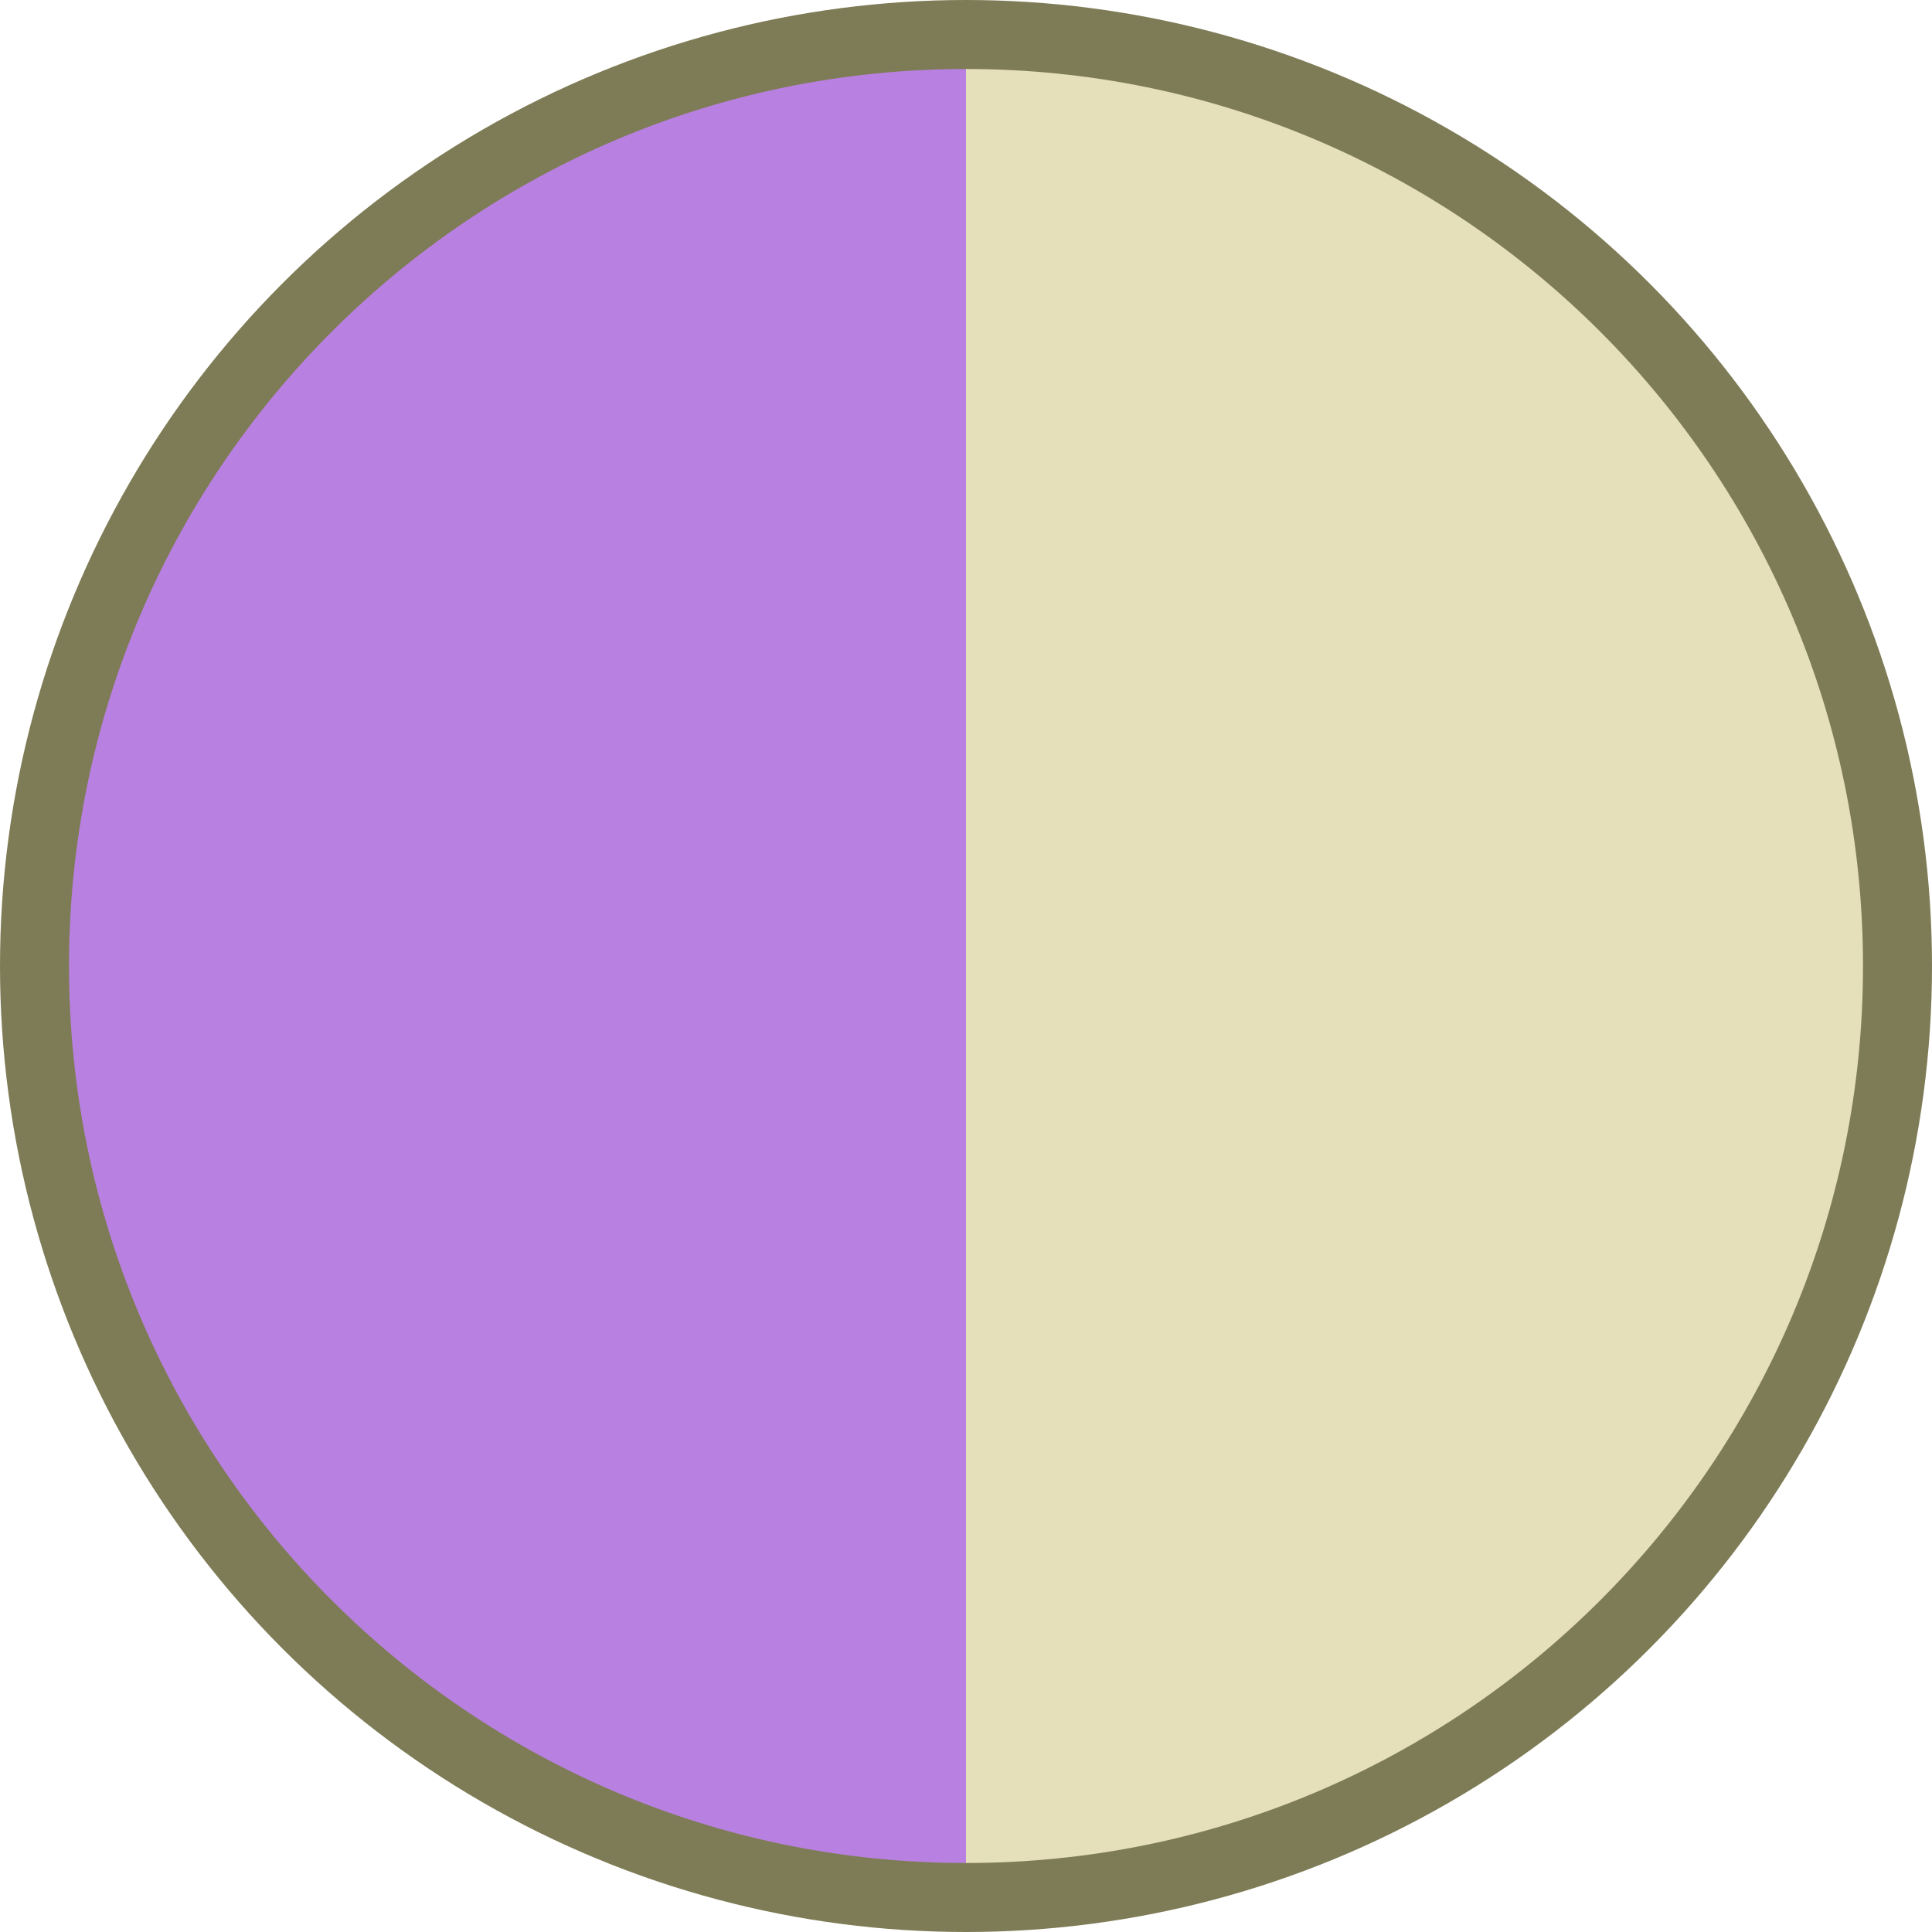
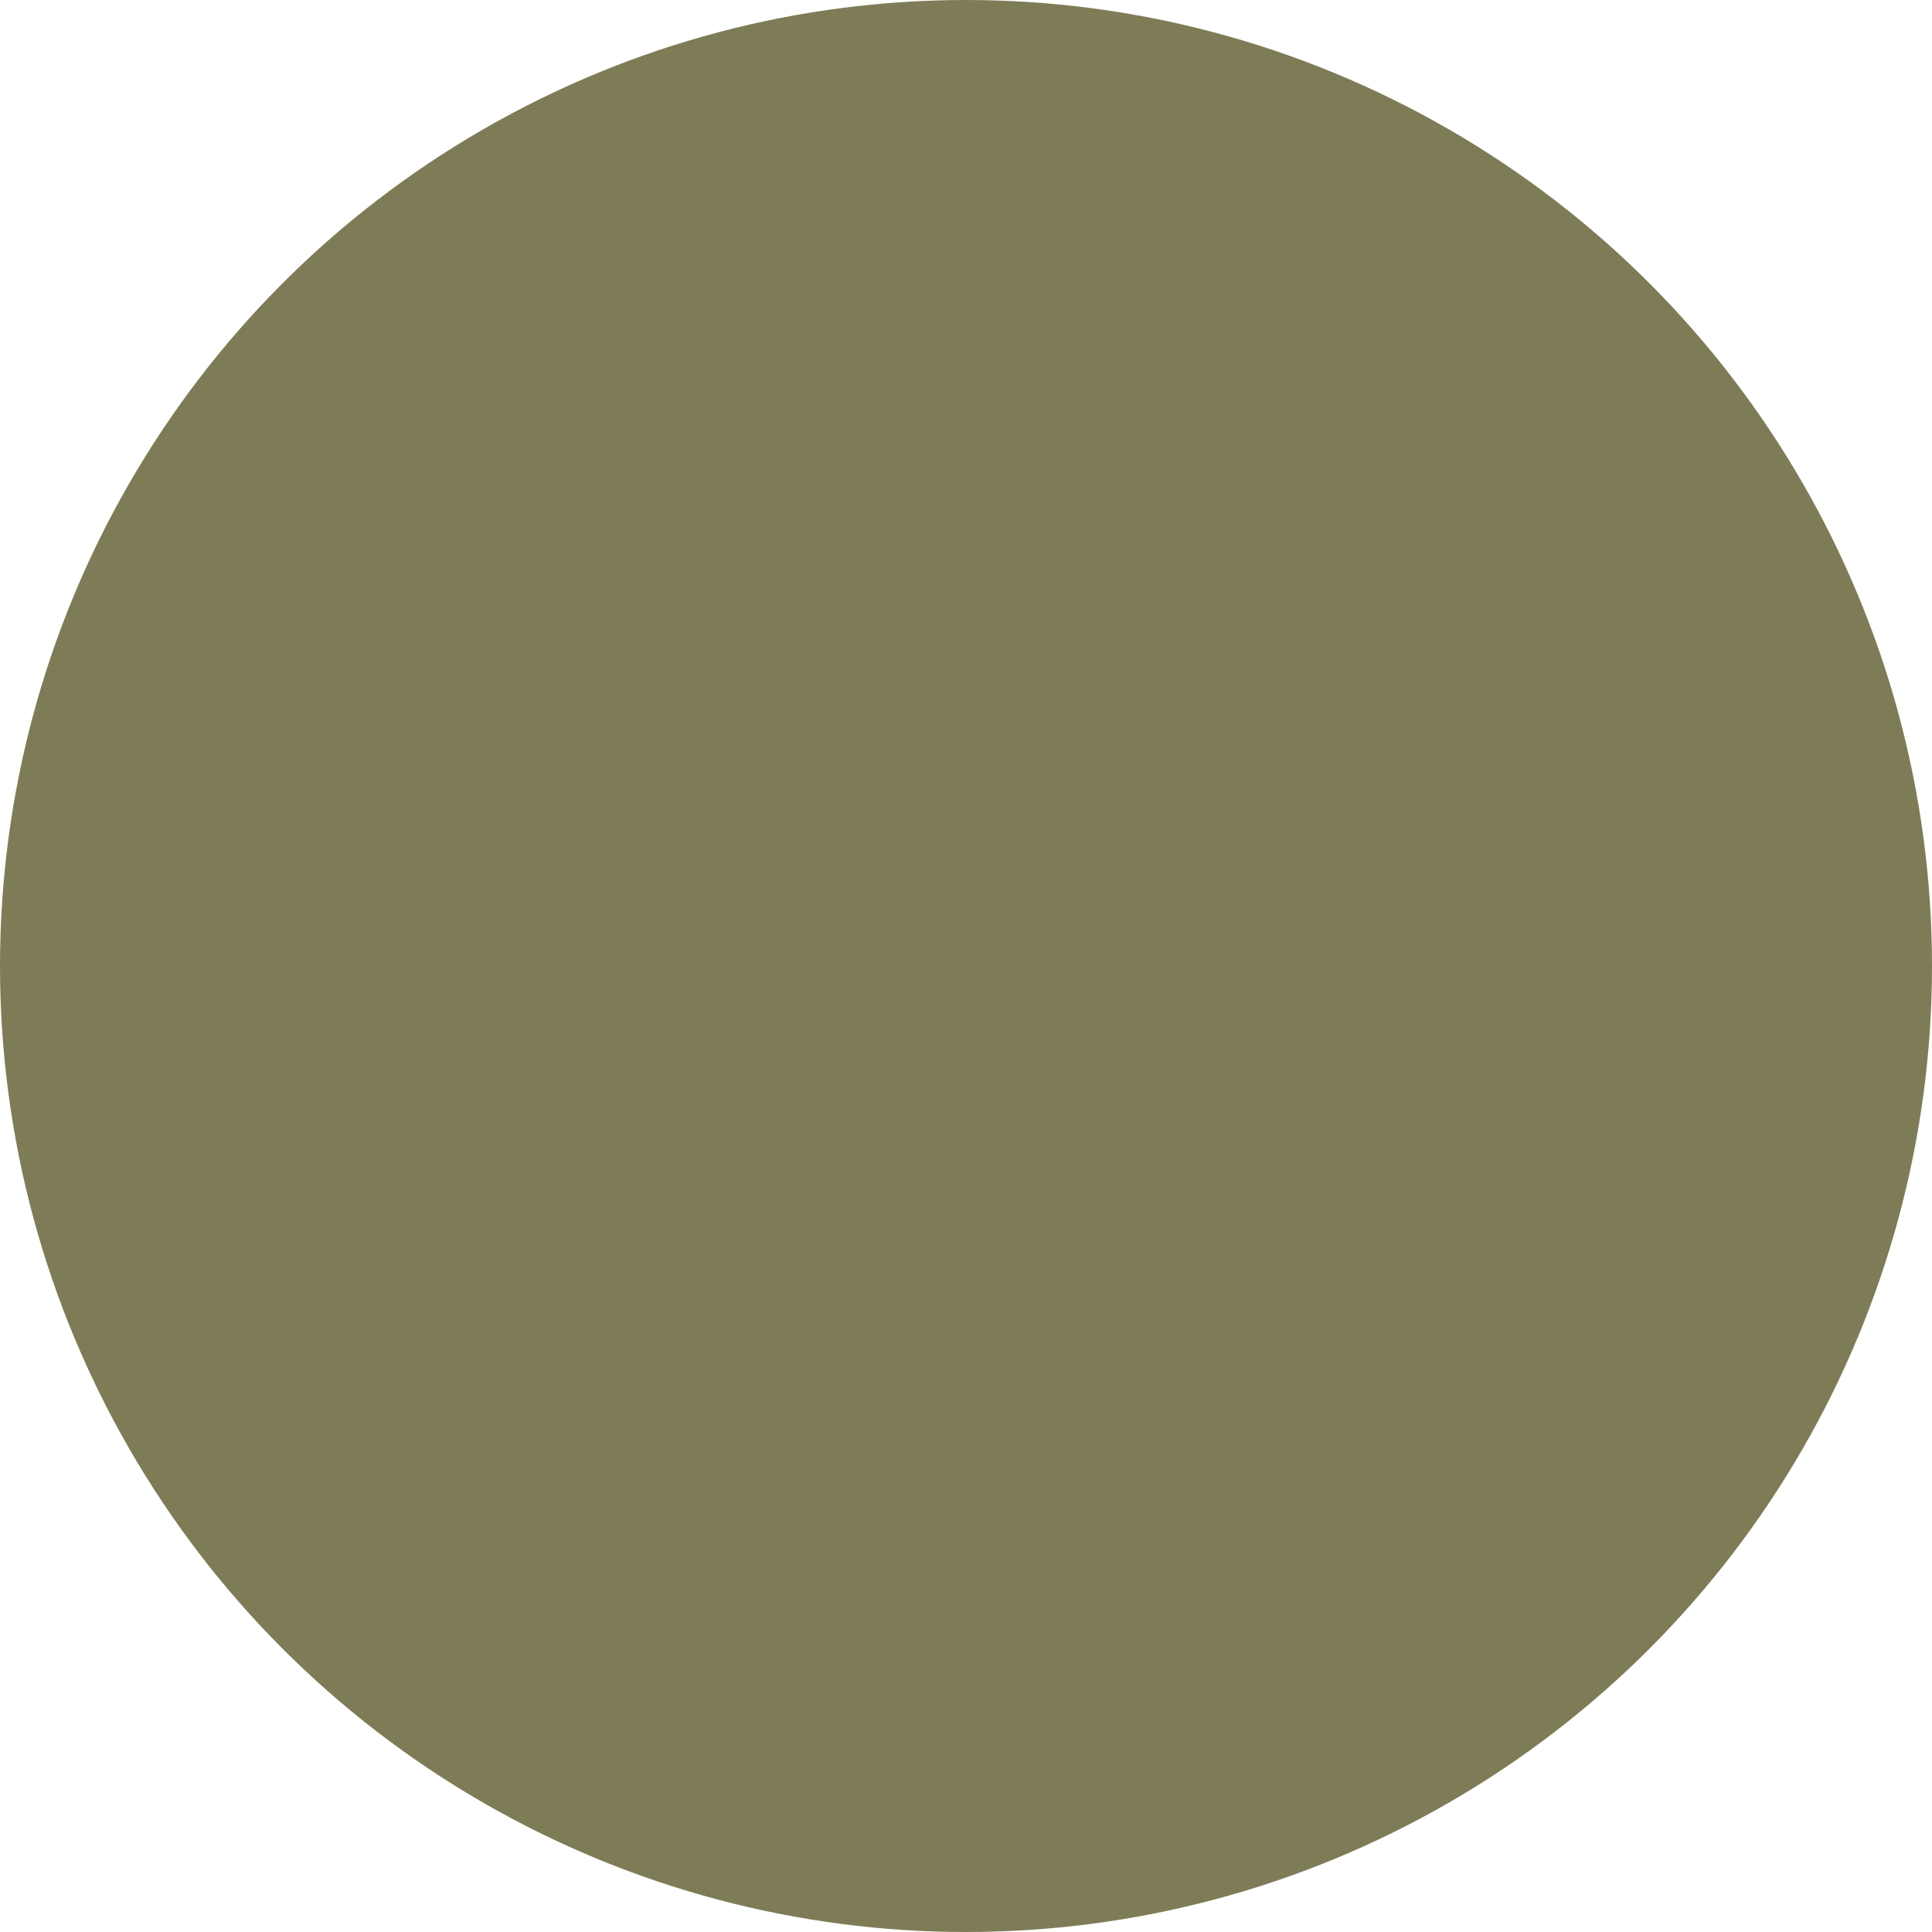
<svg xmlns="http://www.w3.org/2000/svg" width="28" height="28" viewBox="0 0 28 28" fill="none">
  <circle cx="14" cy="14" r="14" fill="#7E7C56" />
-   <path d="M14 11.5C14 18.68 14 14 14 27C6.82 27 1 21.18 1 14C1 6.82 6.82 1 14 1C14 8 14 4.32 14 11.5Z" fill="#B880E0" />
-   <path d="M14 11.5C14 18.68 14 14 14 27C21.18 27 27 21.18 27 14C27 6.82 21.18 1 14 1C14 8 14 4.32 14 11.5Z" fill="#E5E0BA" />
</svg>